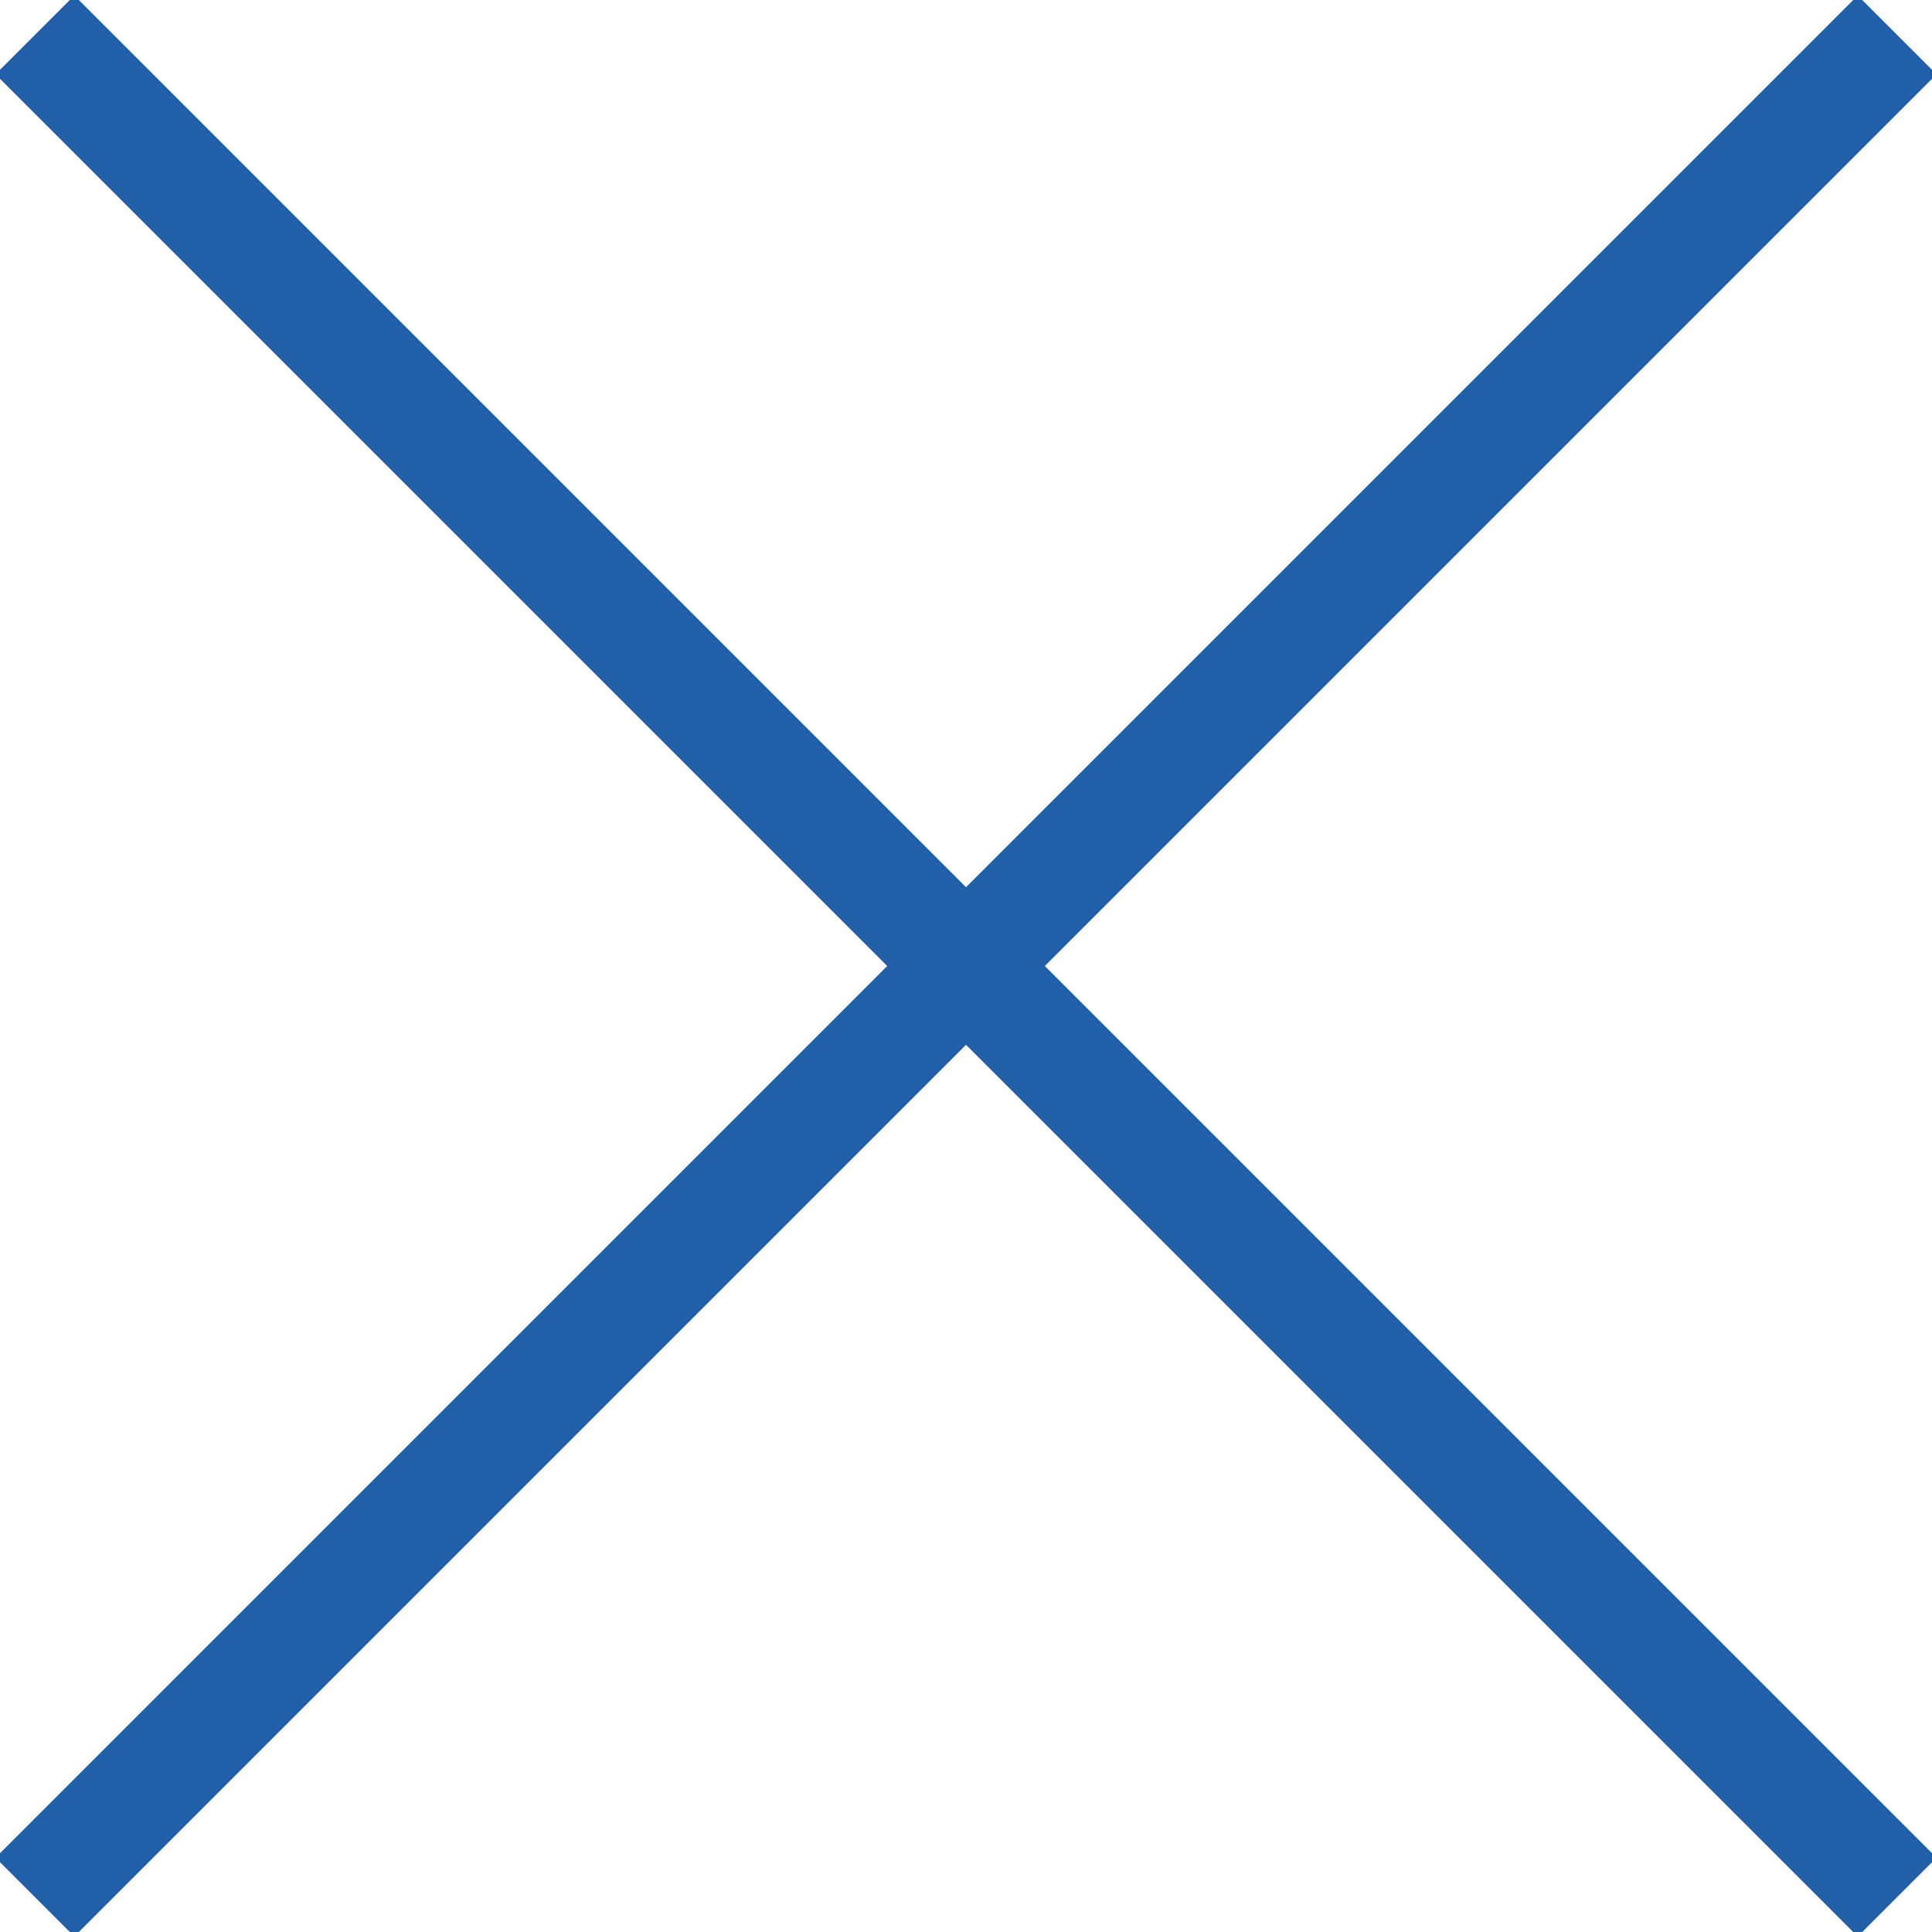
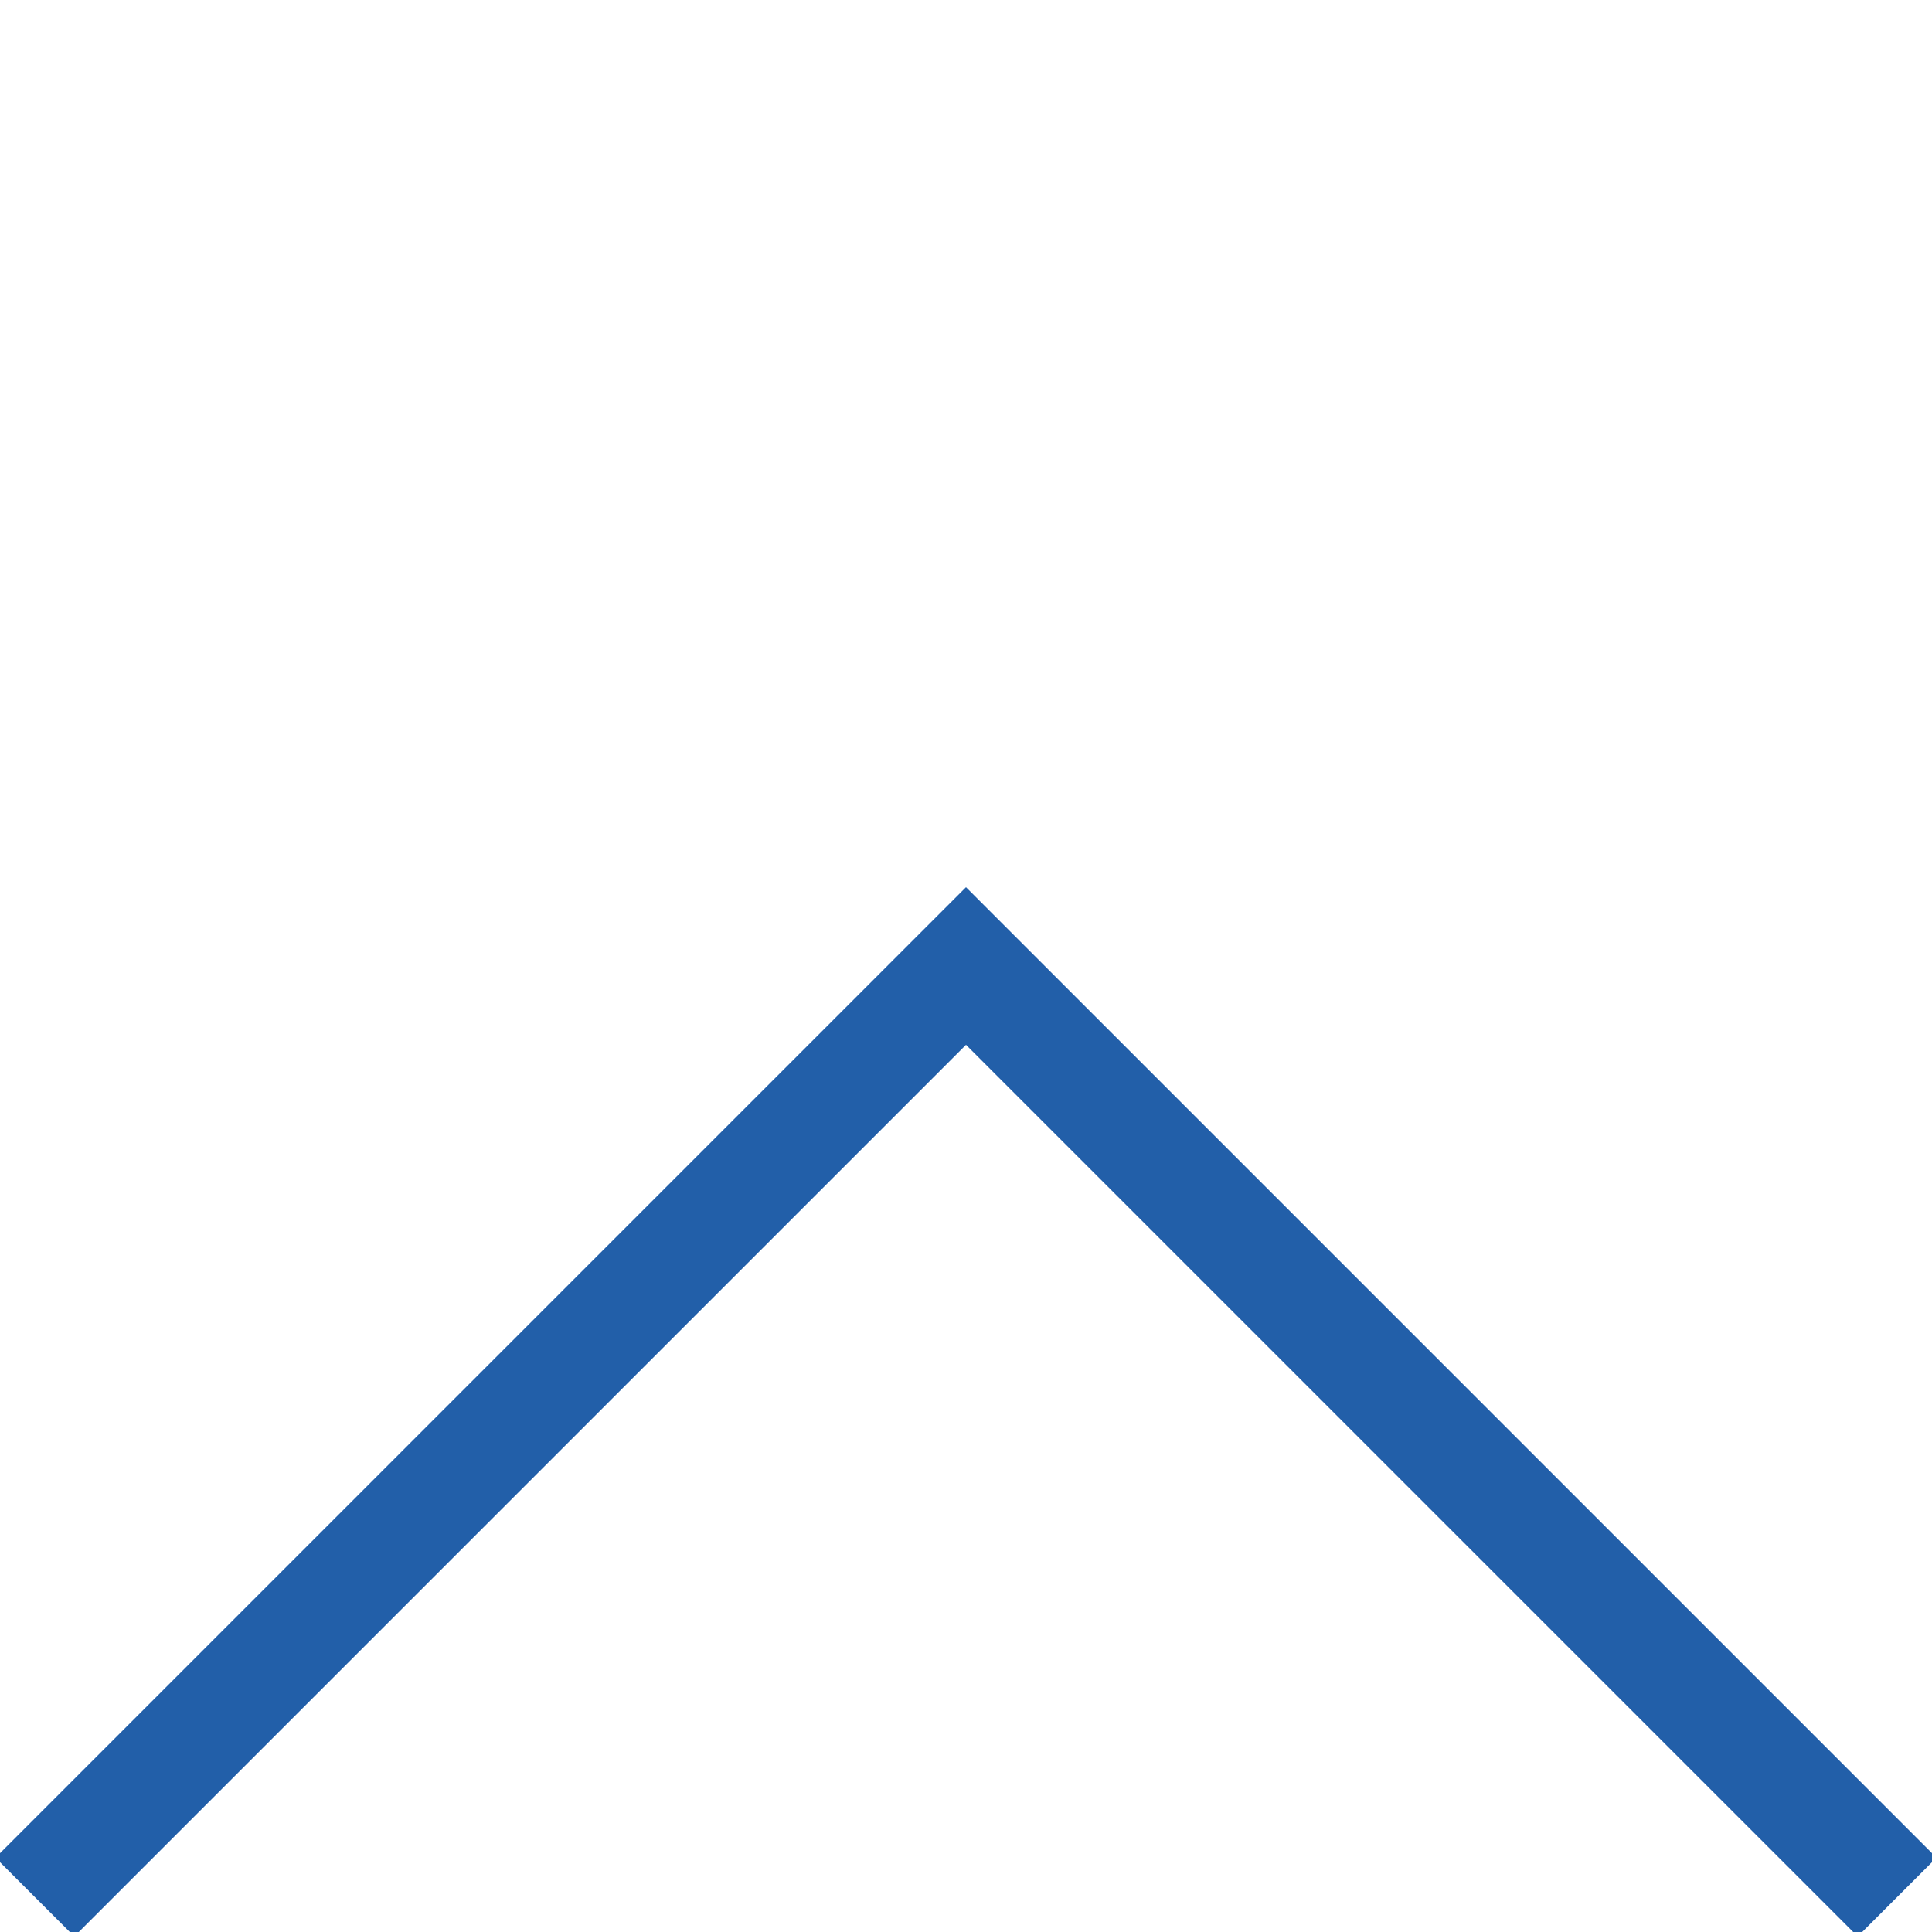
<svg xmlns="http://www.w3.org/2000/svg" width="26" height="26" viewBox="0 0 26 26">
  <g fill="none" stroke="#225FA9" stroke-linecap="square" stroke-width="1.5" transform="translate(1 1)">
-     <polyline points="0 0 12 12 24 0" />
    <polyline points="0 12 12 24 24 12" transform="matrix(1 0 0 -1 0 36)" />
  </g>
</svg>